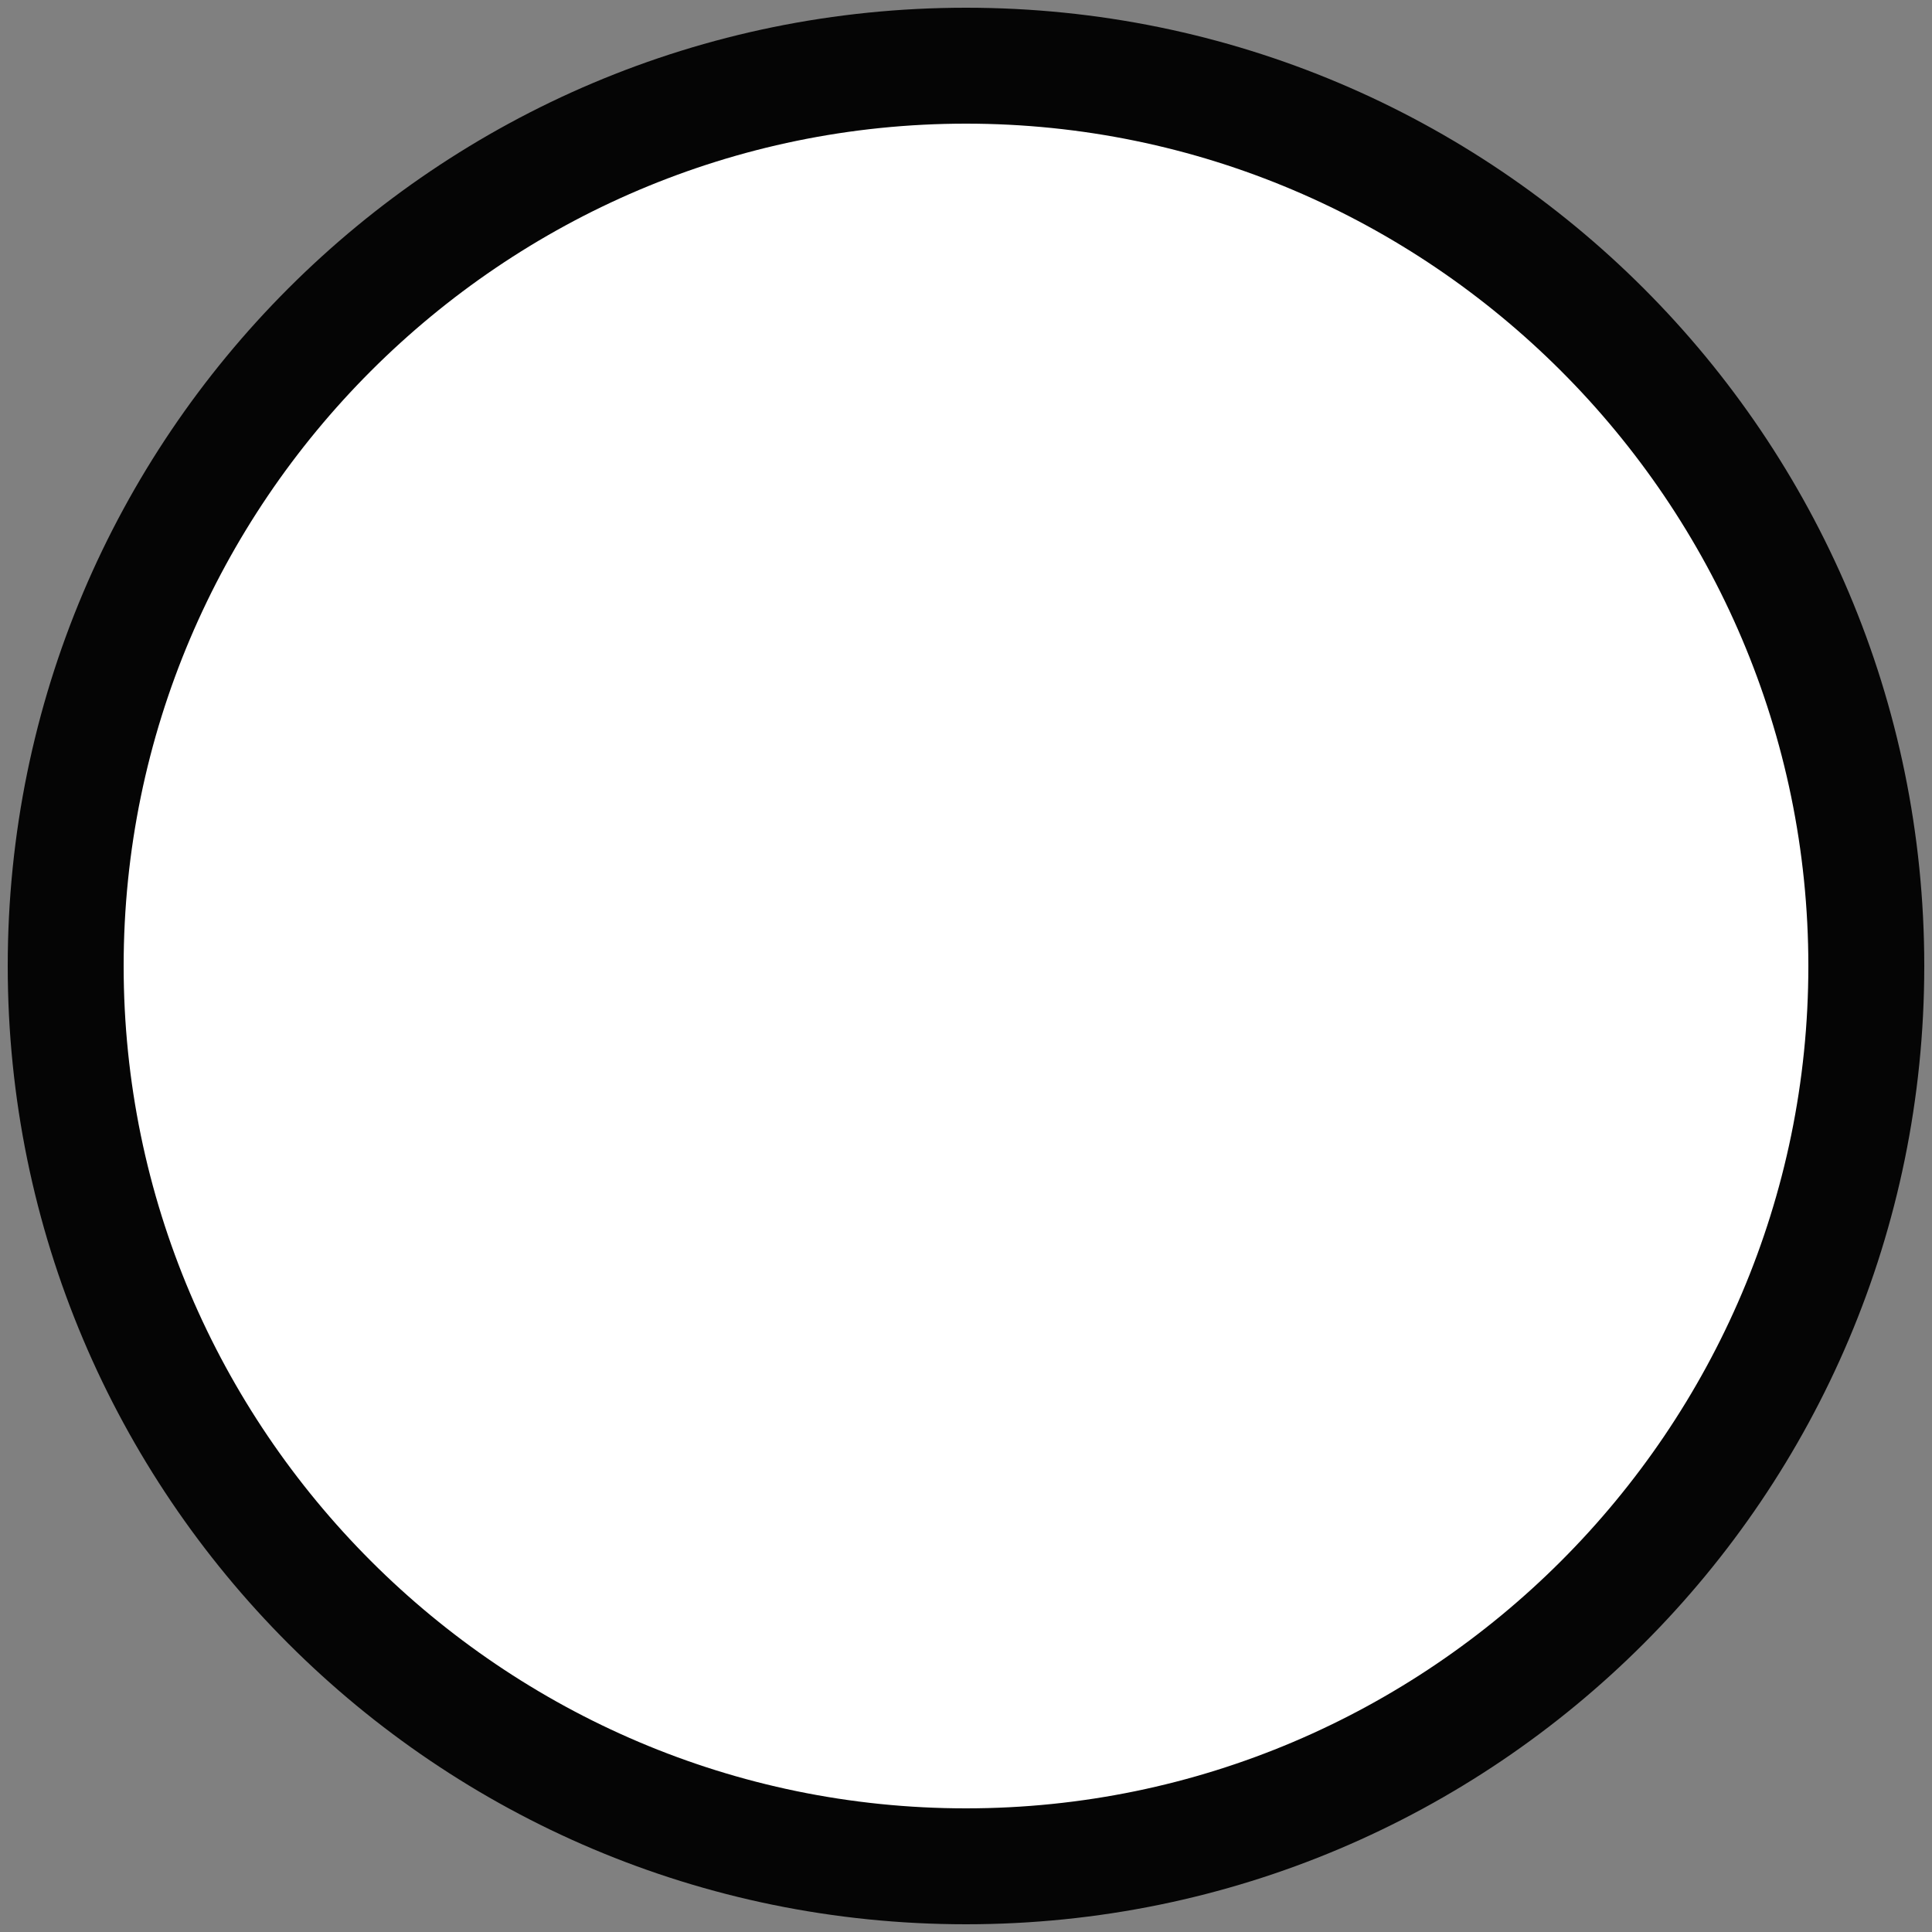
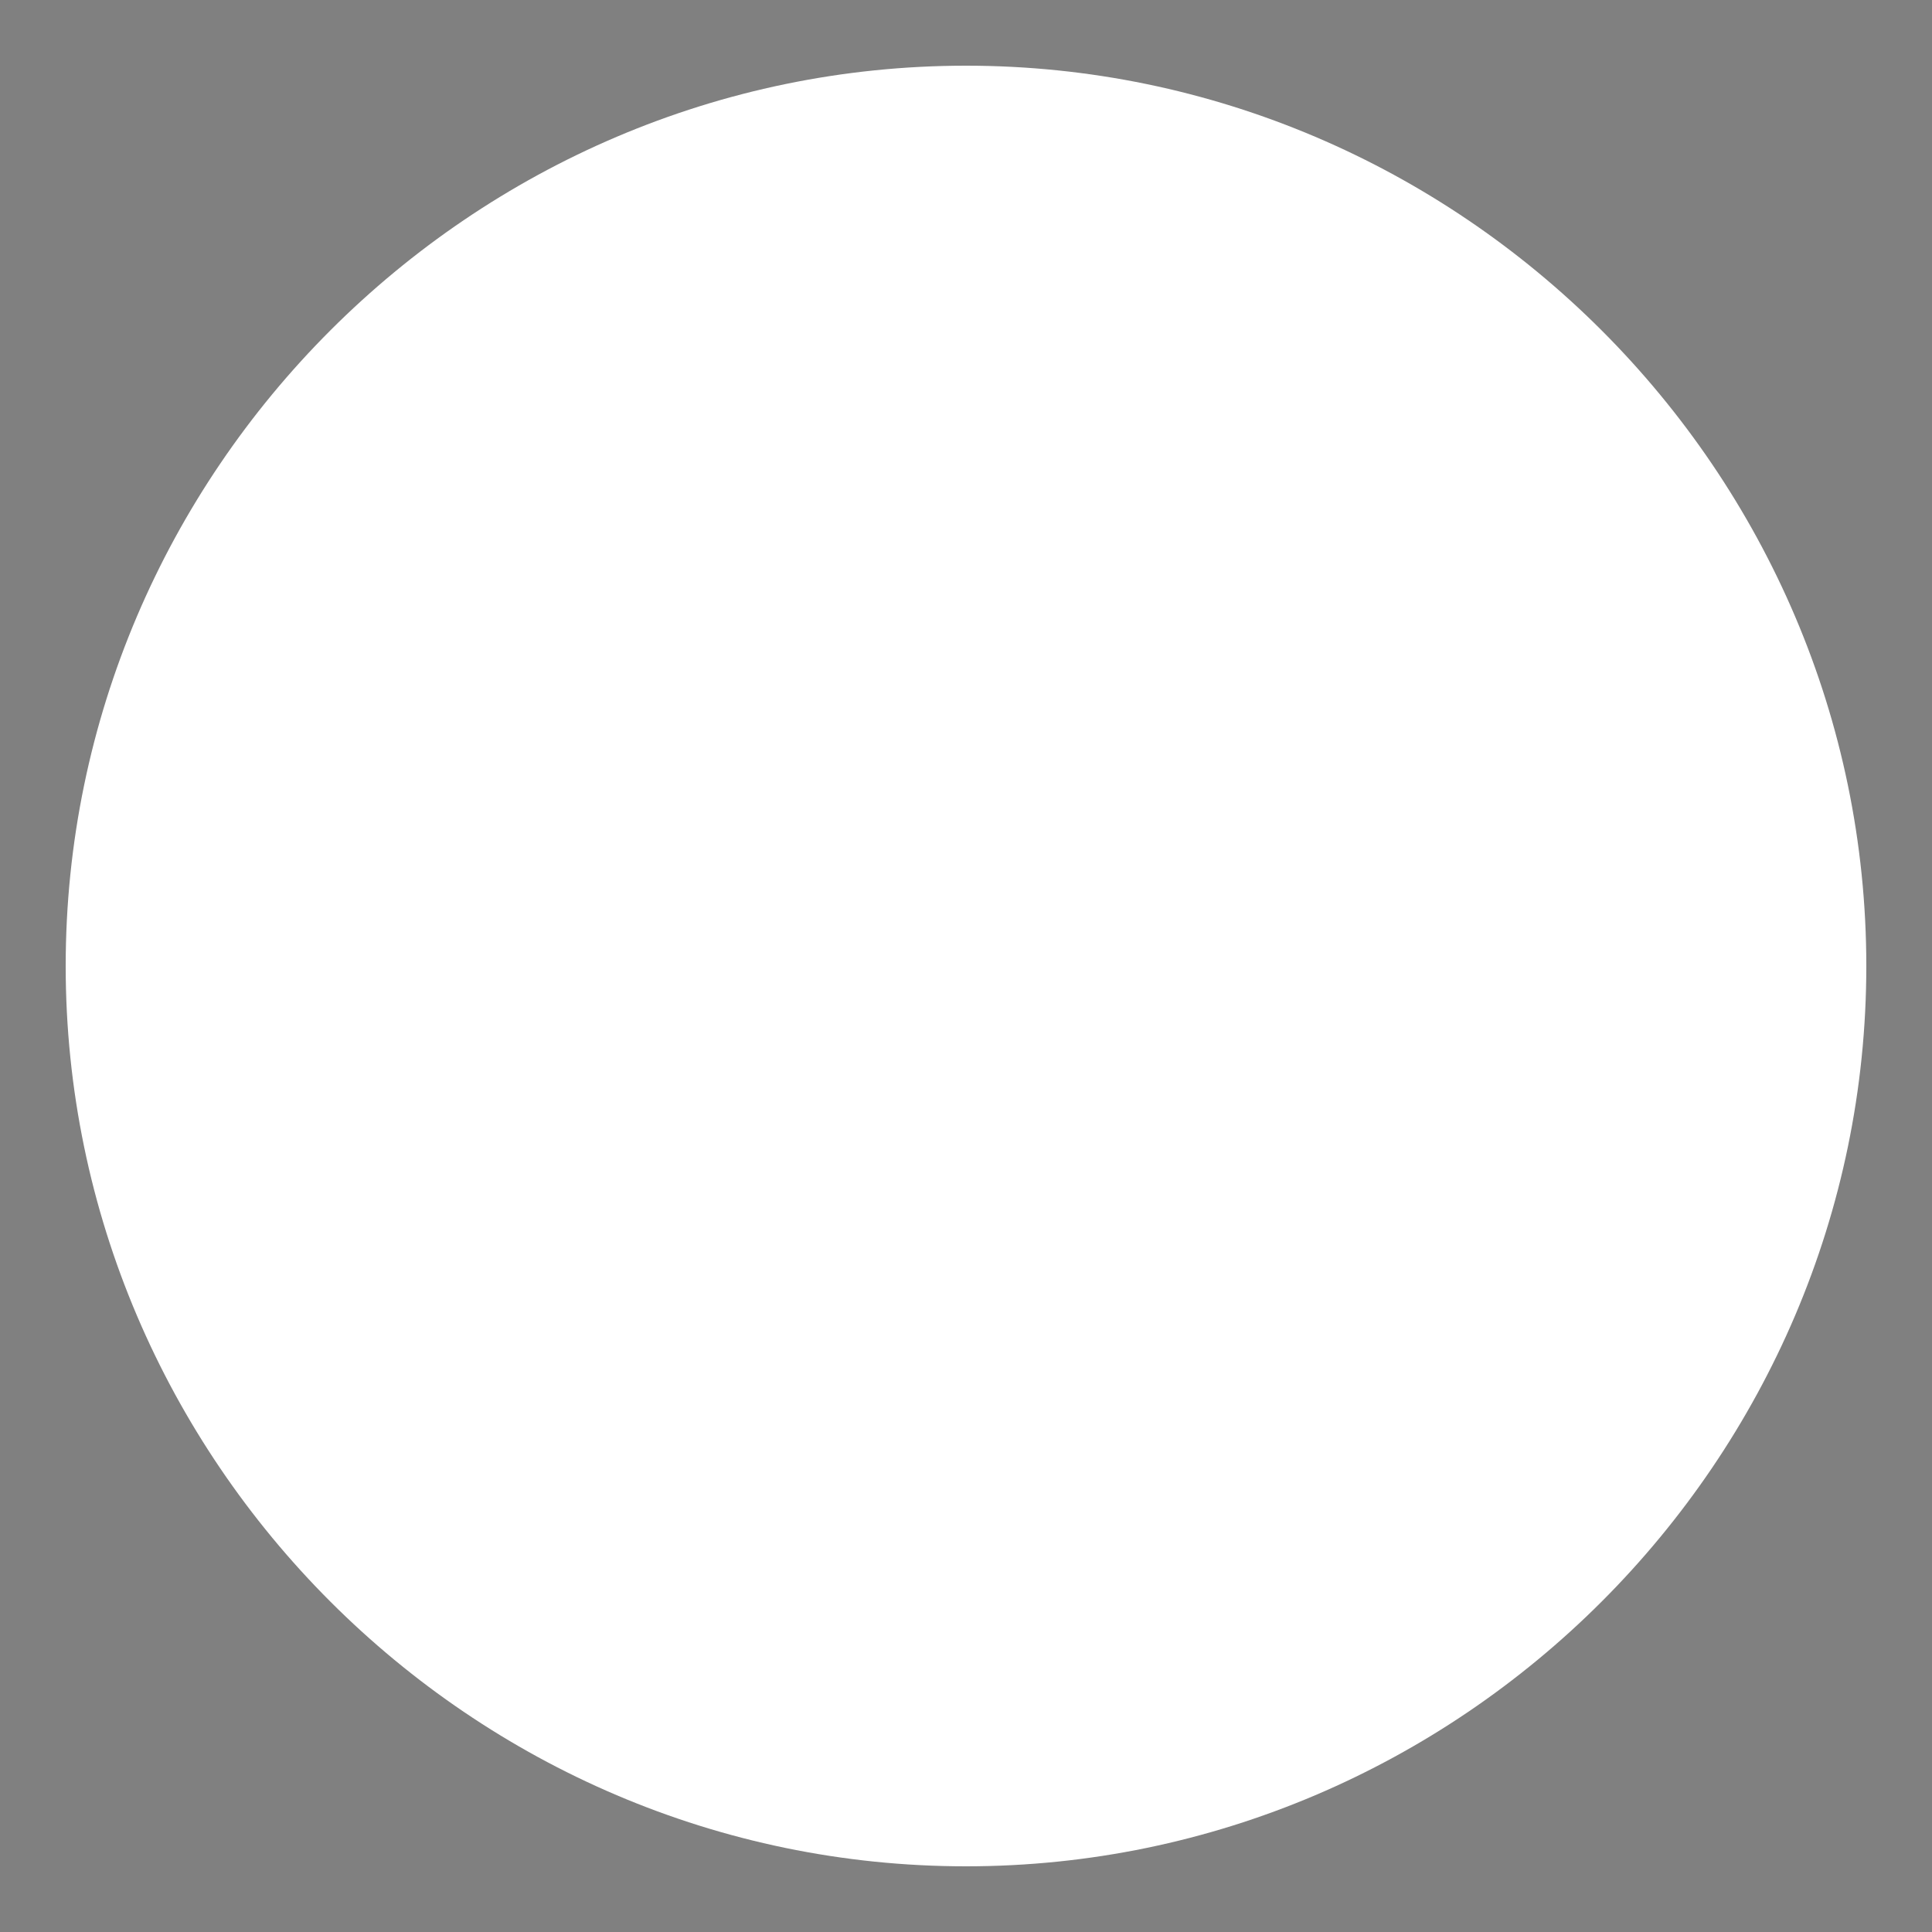
<svg xmlns="http://www.w3.org/2000/svg" version="1.1" id="Layer_1" x="0px" y="0px" viewBox="0 0 50 50" style="enable-background:new 0 0 50 50;" xml:space="preserve">
  <rect x="0" y="0" width="50" height="50" fill="#808080" stroke="none" />
  <style type="text/css">
	.st0{fill:#FFFFFF;}
	.st1{fill:#050505;}
</style>
  <g>
    <path class="st0" d="M25,48.3C12.2,48.3,1.7,37.8,1.7,25S12.2,1.7,25,1.7S48.3,12.2,48.3,25S37.8,48.3,25,48.3z" />
-     <path class="st1" d="M25,3.2C37,3.2,46.8,13,46.8,25S37,46.8,25,46.8S3.2,37,3.2,25S13,3.2,25,3.2 M25,0.2   C11.3,0.2,0.2,11.3,0.2,25S11.3,49.8,25,49.8S49.8,38.7,49.8,25S38.7,0.2,25,0.2L25,0.2z" />
  </g>
</svg>